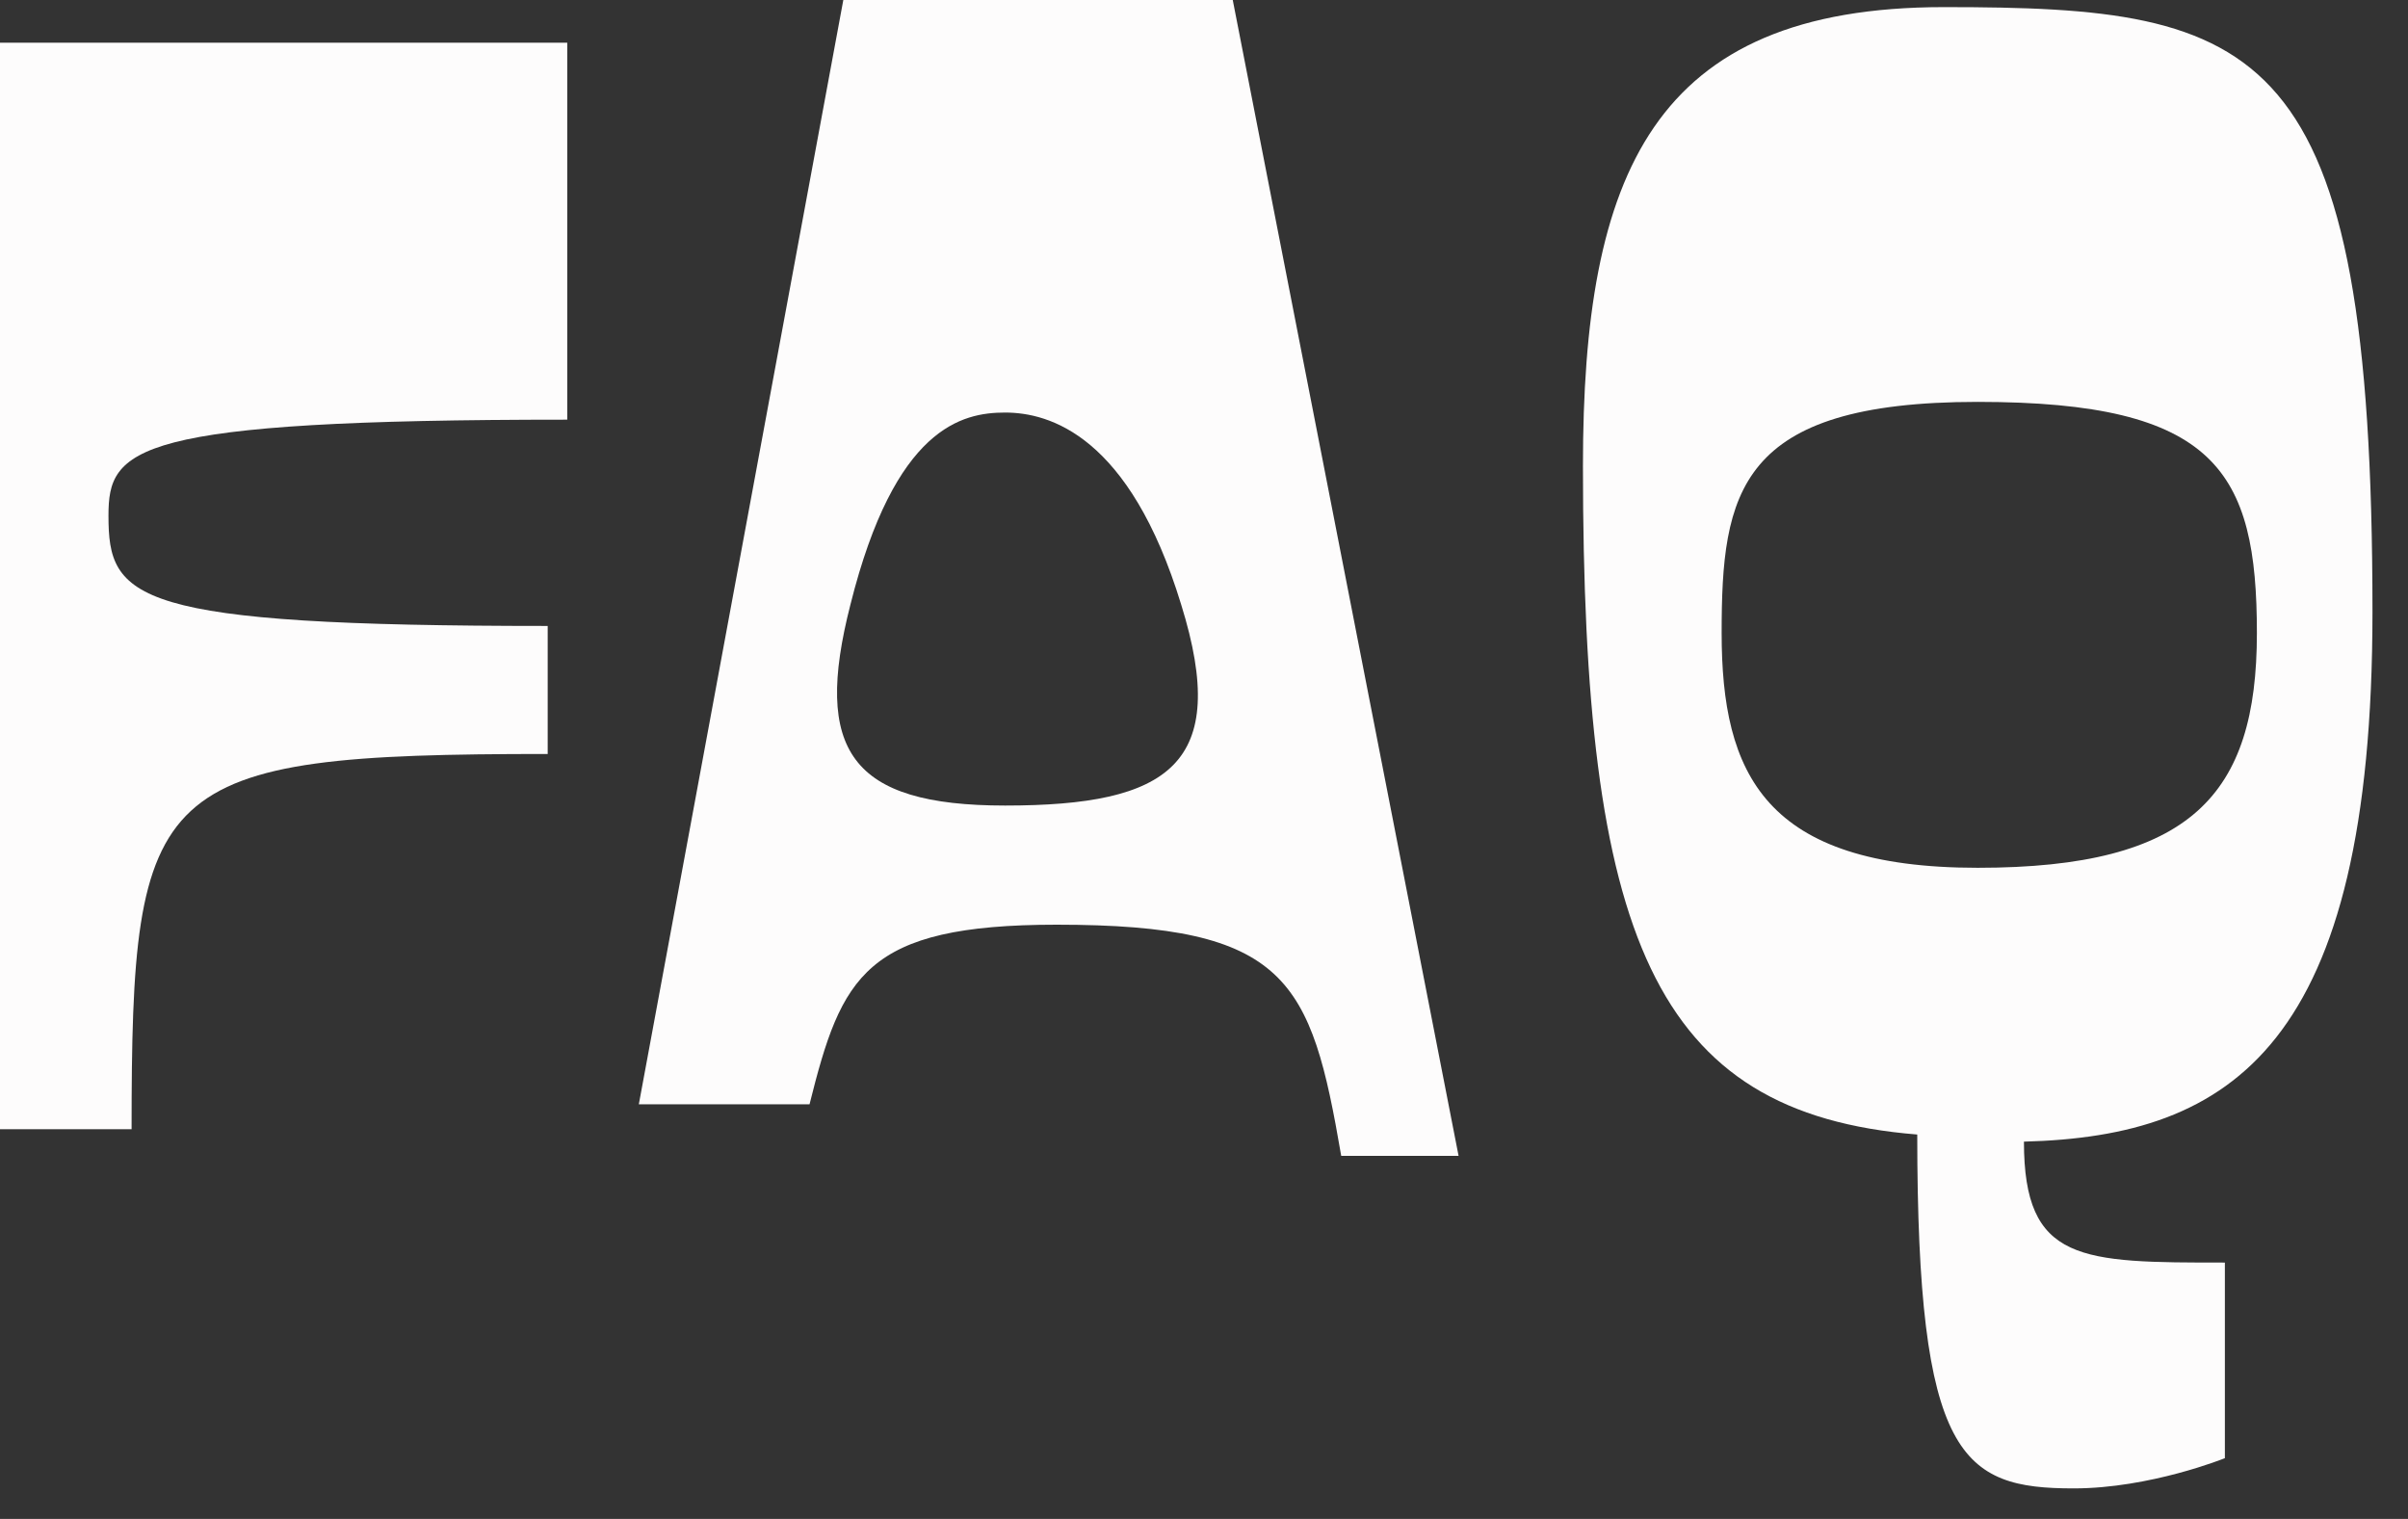
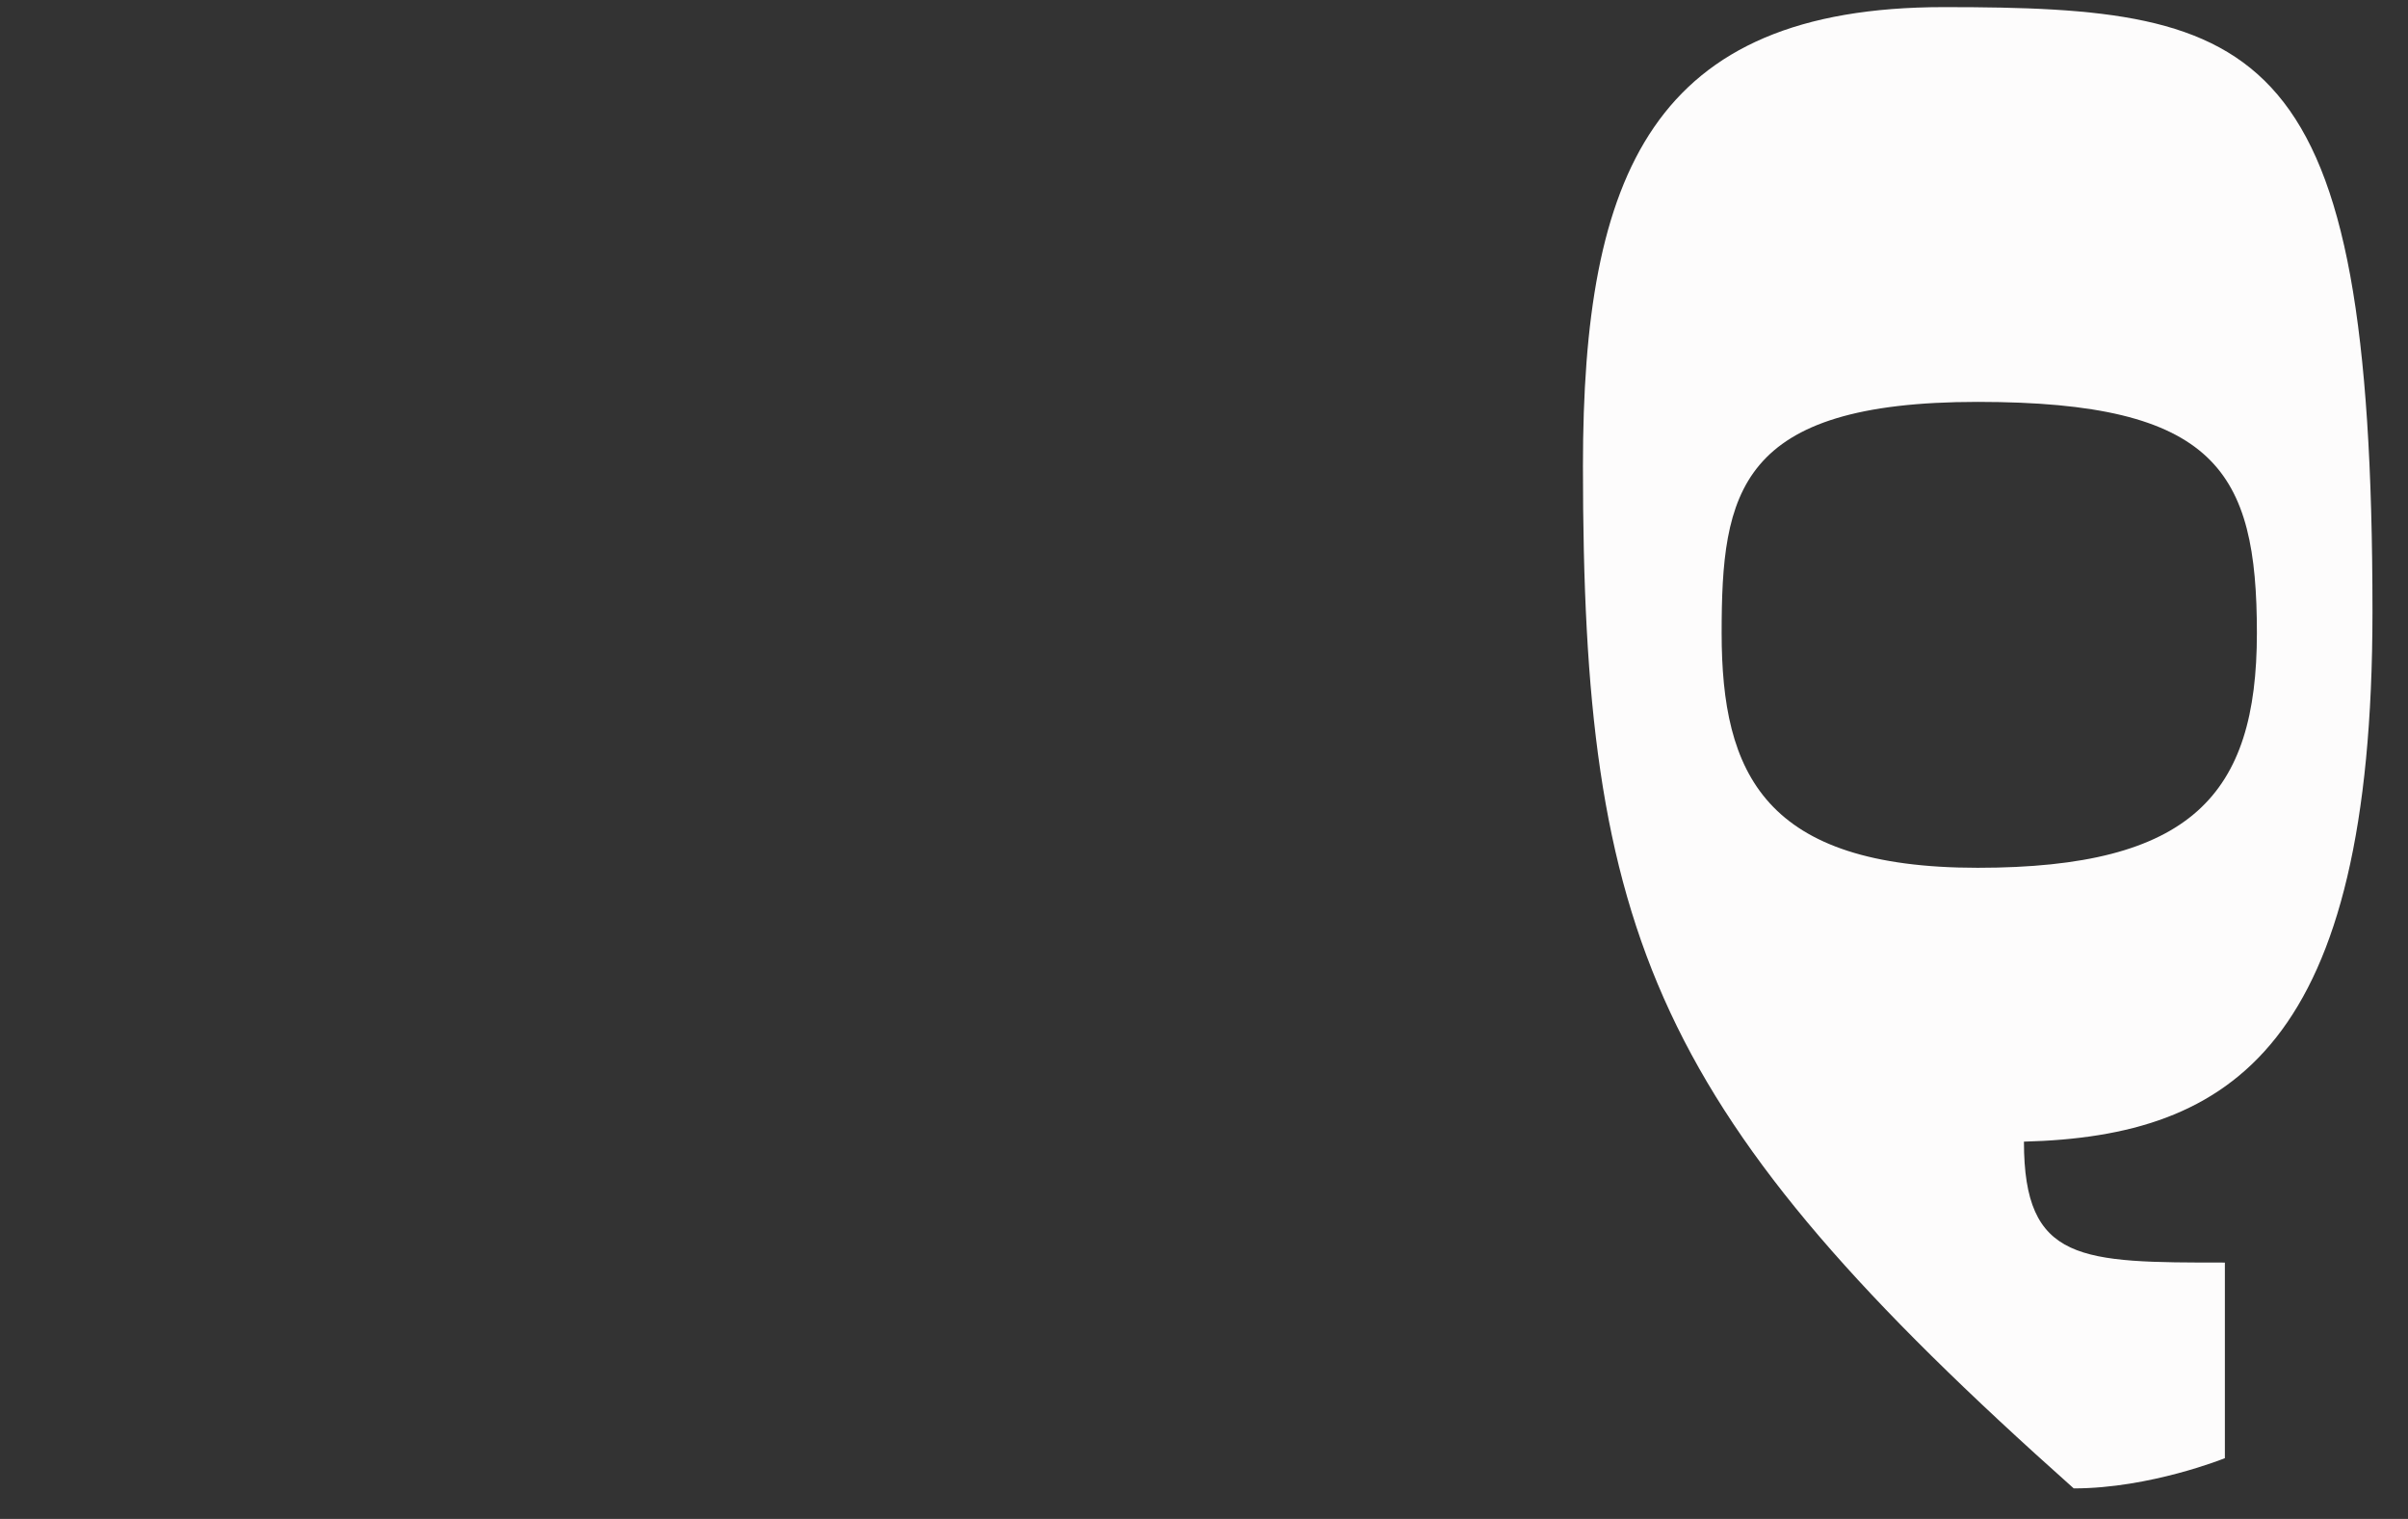
<svg xmlns="http://www.w3.org/2000/svg" fill="none" height="100%" overflow="visible" preserveAspectRatio="none" style="display: block;" viewBox="0 0 65 41" width="100%">
  <rect x="0" y="0" width="65" height="41" fill="#333333" stroke="none" />
  <g id="Hero heading">
-     <path d="M15.312 11.328C3.552 11.328 2.928 12.096 2.928 13.92C2.928 16.176 3.552 16.896 14.784 16.896V20.352C4.08 20.352 3.552 21.072 3.552 30.48H0V1.152H15.312V11.328Z" fill="#FDFCFC" />
-     <path d="M36.204 31.2C35.388 26.448 34.764 24.96 28.524 24.96C23.34 24.96 22.716 26.352 21.852 29.808H17.244L22.764 0H33.276L39.372 31.2H36.204ZM31.884 16.32C30.492 11.76 28.332 11.136 27.132 11.136C25.98 11.136 24.156 11.52 22.956 16.32C21.948 20.256 22.956 21.744 27.132 21.744C31.548 21.744 33.228 20.64 31.884 16.32Z" fill="#FDFCFC" />
-     <path d="M64.041 16.512C64.041 28.224 60.249 30.672 54.633 30.816C54.633 34.08 56.169 34.08 60.057 34.08V39.36C60.057 39.36 58.041 40.176 55.977 40.176C52.953 40.176 51.753 39.36 51.753 30.624C44.601 30.048 42.729 25.248 42.729 12.576C42.729 4.704 44.601 0.192 52.473 0.192C61.065 0.192 64.041 1.056 64.041 16.512ZM60.921 17.088C60.921 12.72 59.817 10.848 53.385 10.848C46.905 10.848 46.473 13.296 46.473 17.088C46.473 20.88 47.625 23.424 53.385 23.424C59.145 23.424 60.921 21.456 60.921 17.088Z" fill="#FDFCFC" />
+     <path d="M64.041 16.512C64.041 28.224 60.249 30.672 54.633 30.816C54.633 34.08 56.169 34.08 60.057 34.08V39.36C60.057 39.36 58.041 40.176 55.977 40.176C44.601 30.048 42.729 25.248 42.729 12.576C42.729 4.704 44.601 0.192 52.473 0.192C61.065 0.192 64.041 1.056 64.041 16.512ZM60.921 17.088C60.921 12.72 59.817 10.848 53.385 10.848C46.905 10.848 46.473 13.296 46.473 17.088C46.473 20.88 47.625 23.424 53.385 23.424C59.145 23.424 60.921 21.456 60.921 17.088Z" fill="#FDFCFC" />
  </g>
</svg>